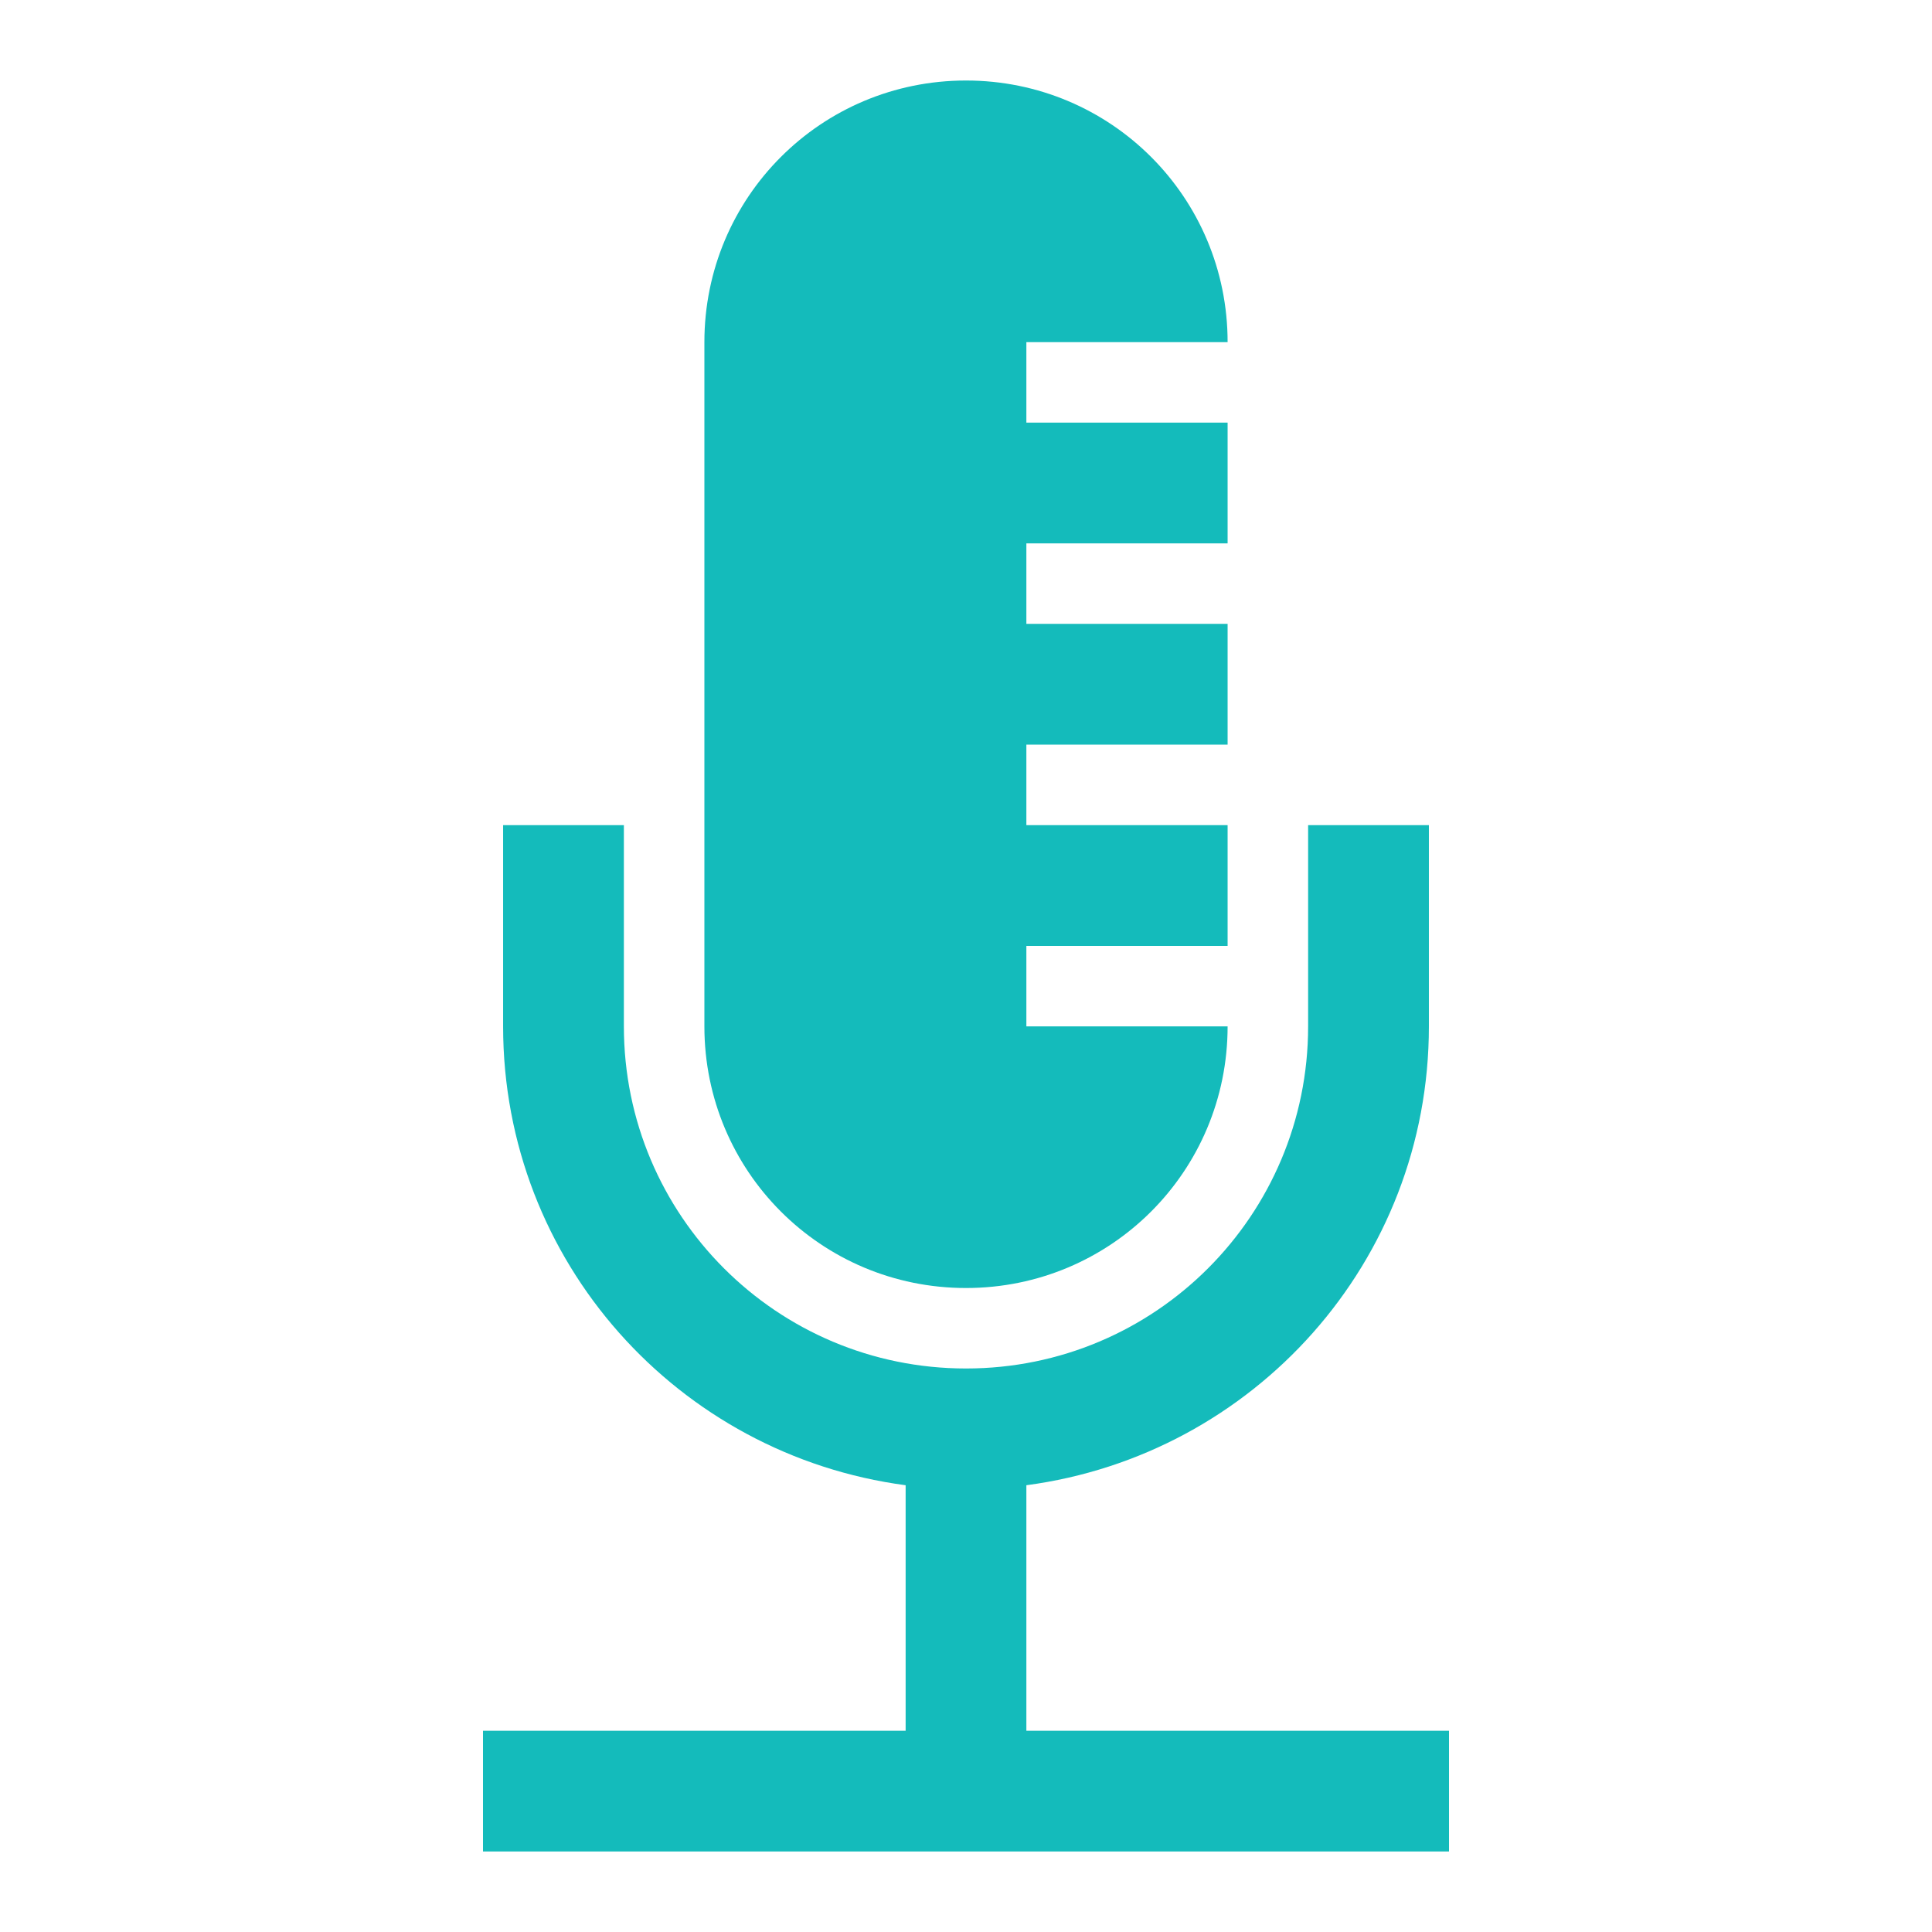
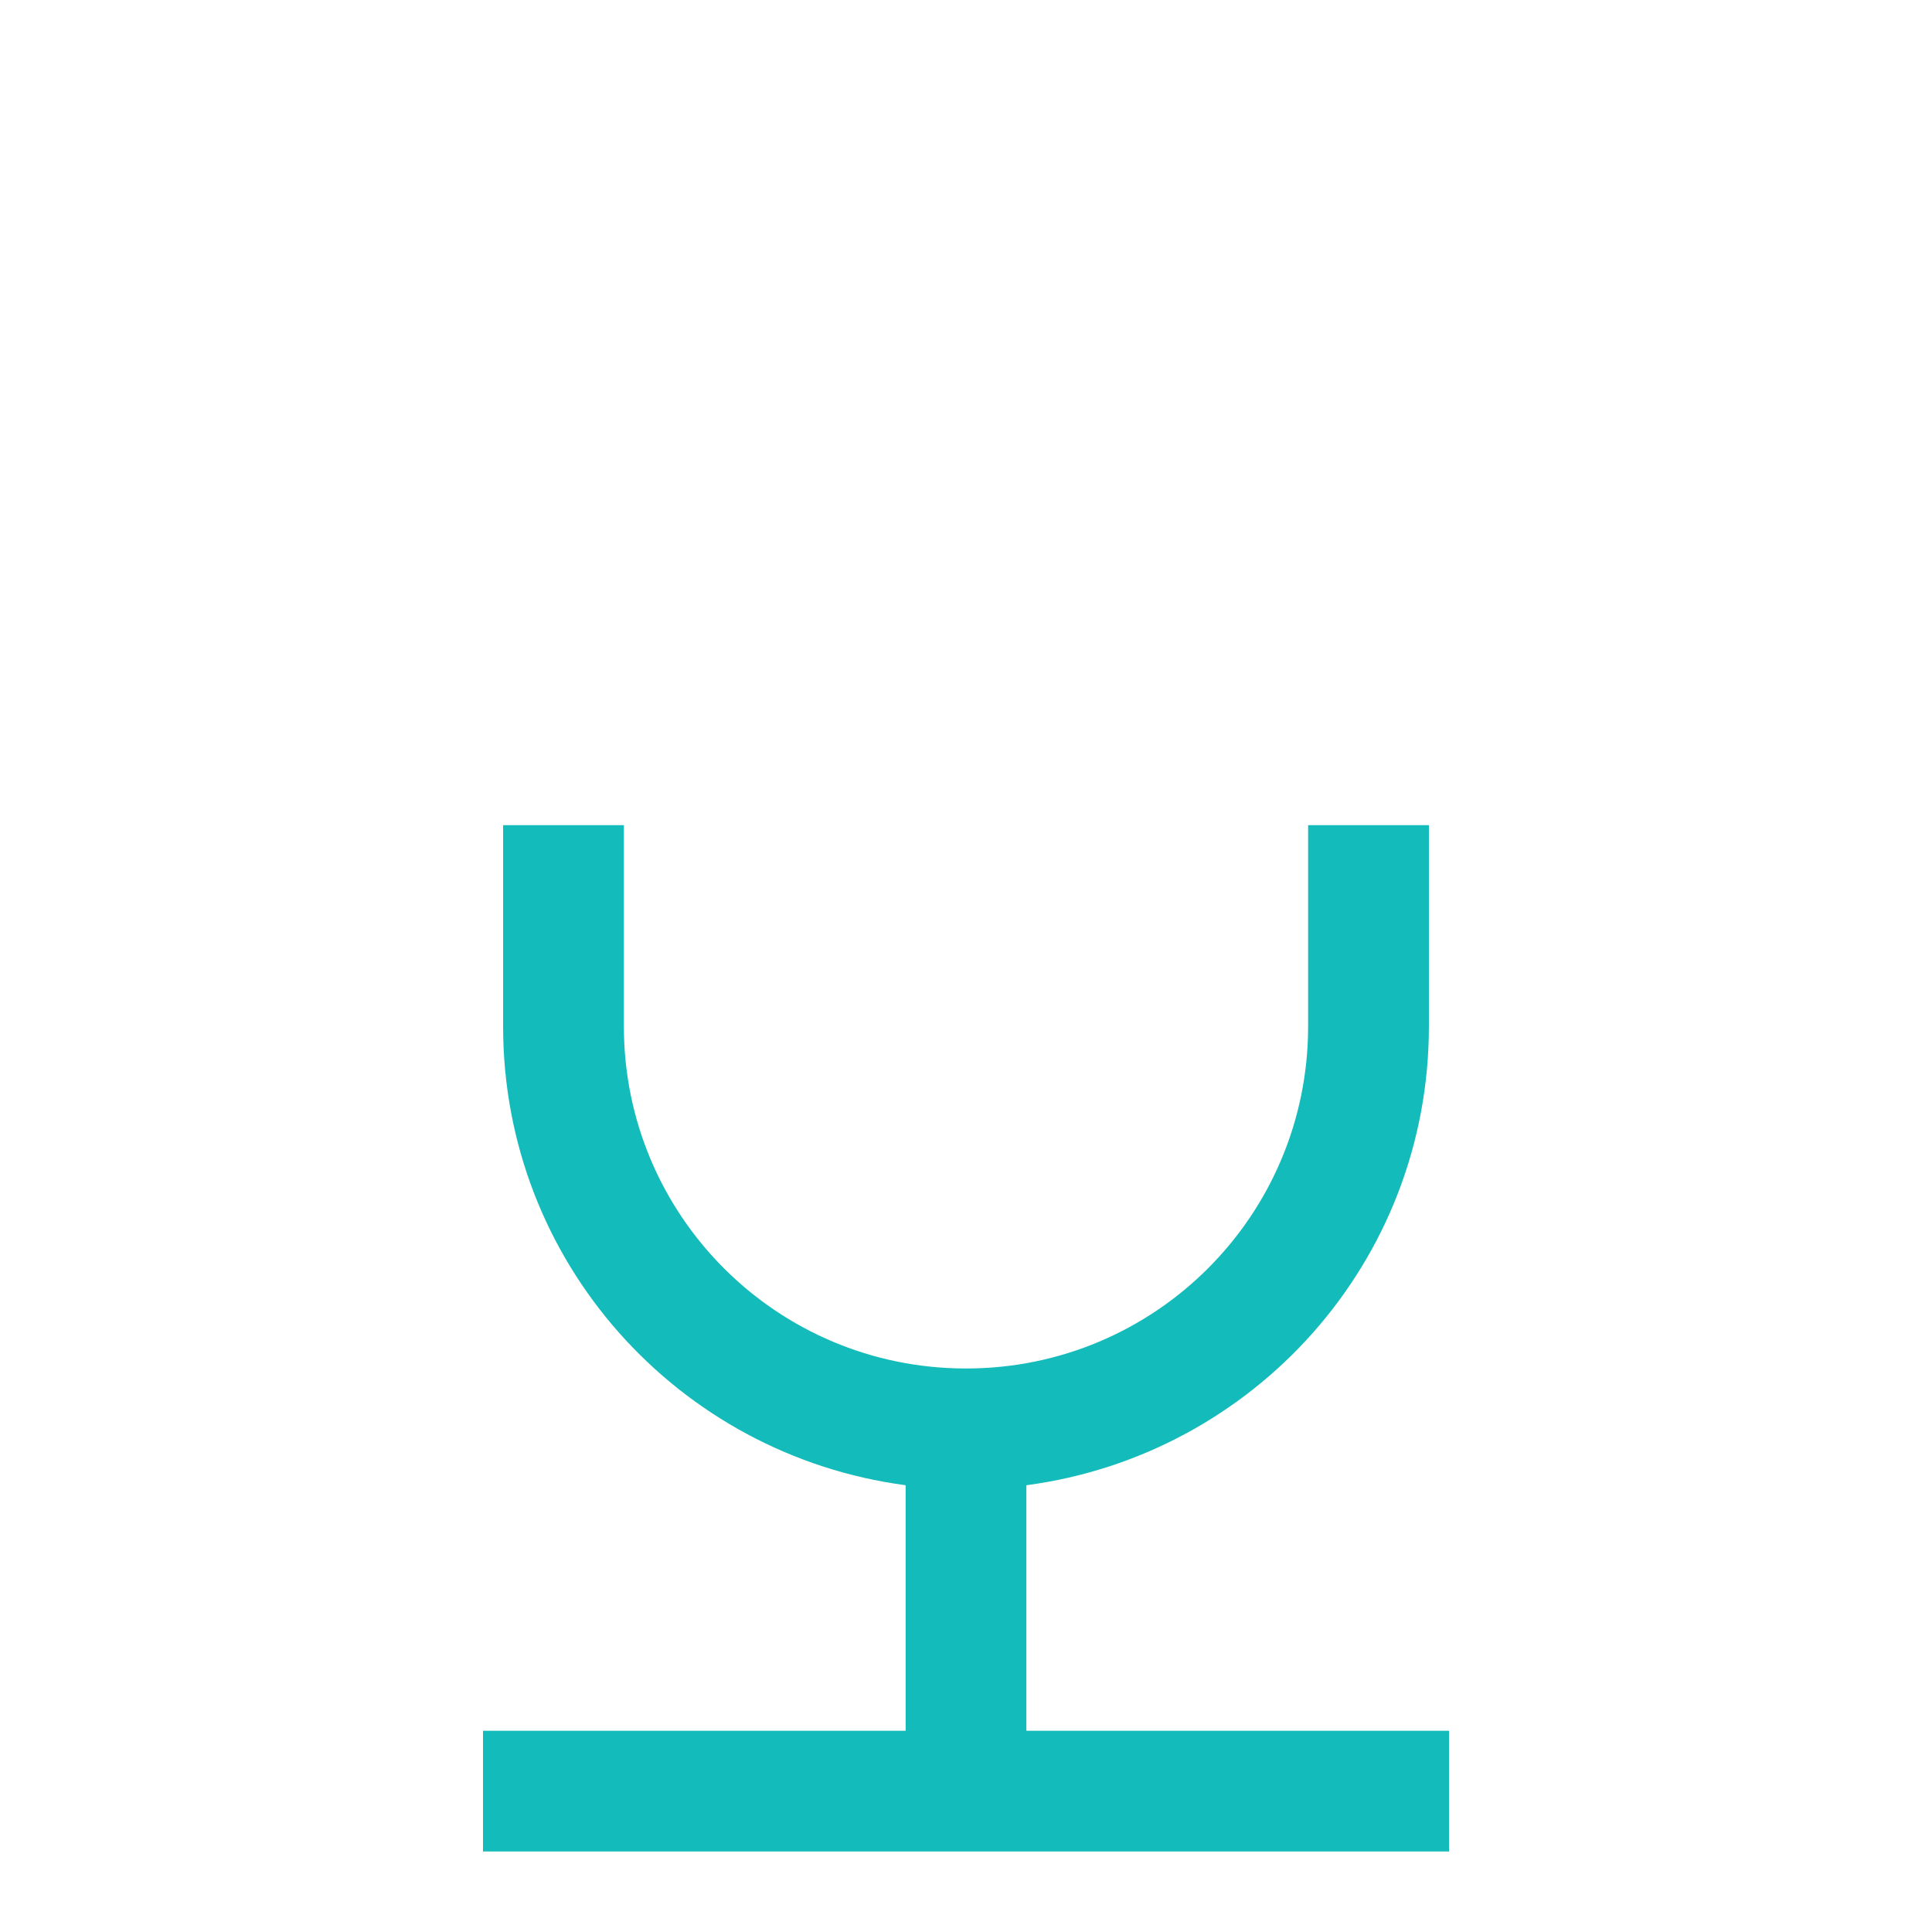
<svg xmlns="http://www.w3.org/2000/svg" width="49" height="49" xml:space="preserve" overflow="hidden">
  <g transform="translate(-259 -143)">
    <path d="M285.031 186.896 285.031 180.669C290.799 179.903 295.24 175.003 295.24 169.031L295.24 163.927 292.177 163.927 292.177 169.031C292.177 173.829 288.298 177.708 283.5 177.708 278.702 177.708 274.823 173.829 274.823 169.031L274.823 163.927 271.76 163.927 271.76 169.031C271.76 175.003 276.201 179.903 281.969 180.669L281.969 186.896 271.25 186.896 271.25 189.958 295.75 189.958 295.75 186.896 285.031 186.896Z" fill="#14BBBB" />
-     <path d="M283.5 175.667C287.175 175.667 290.135 172.706 290.135 169.031L285.031 169.031 285.031 166.99 290.135 166.99 290.135 163.927 285.031 163.927 285.031 161.885 290.135 161.885 290.135 158.823 285.031 158.823 285.031 156.781 290.135 156.781 290.135 153.719 285.031 153.719 285.031 151.677 290.135 151.677C290.135 148.002 287.175 145.042 283.5 145.042 279.825 145.042 276.865 148.002 276.865 151.677L276.865 169.031C276.865 172.706 279.825 175.667 283.5 175.667Z" fill="#14BBBB" />
  </g>
</svg>